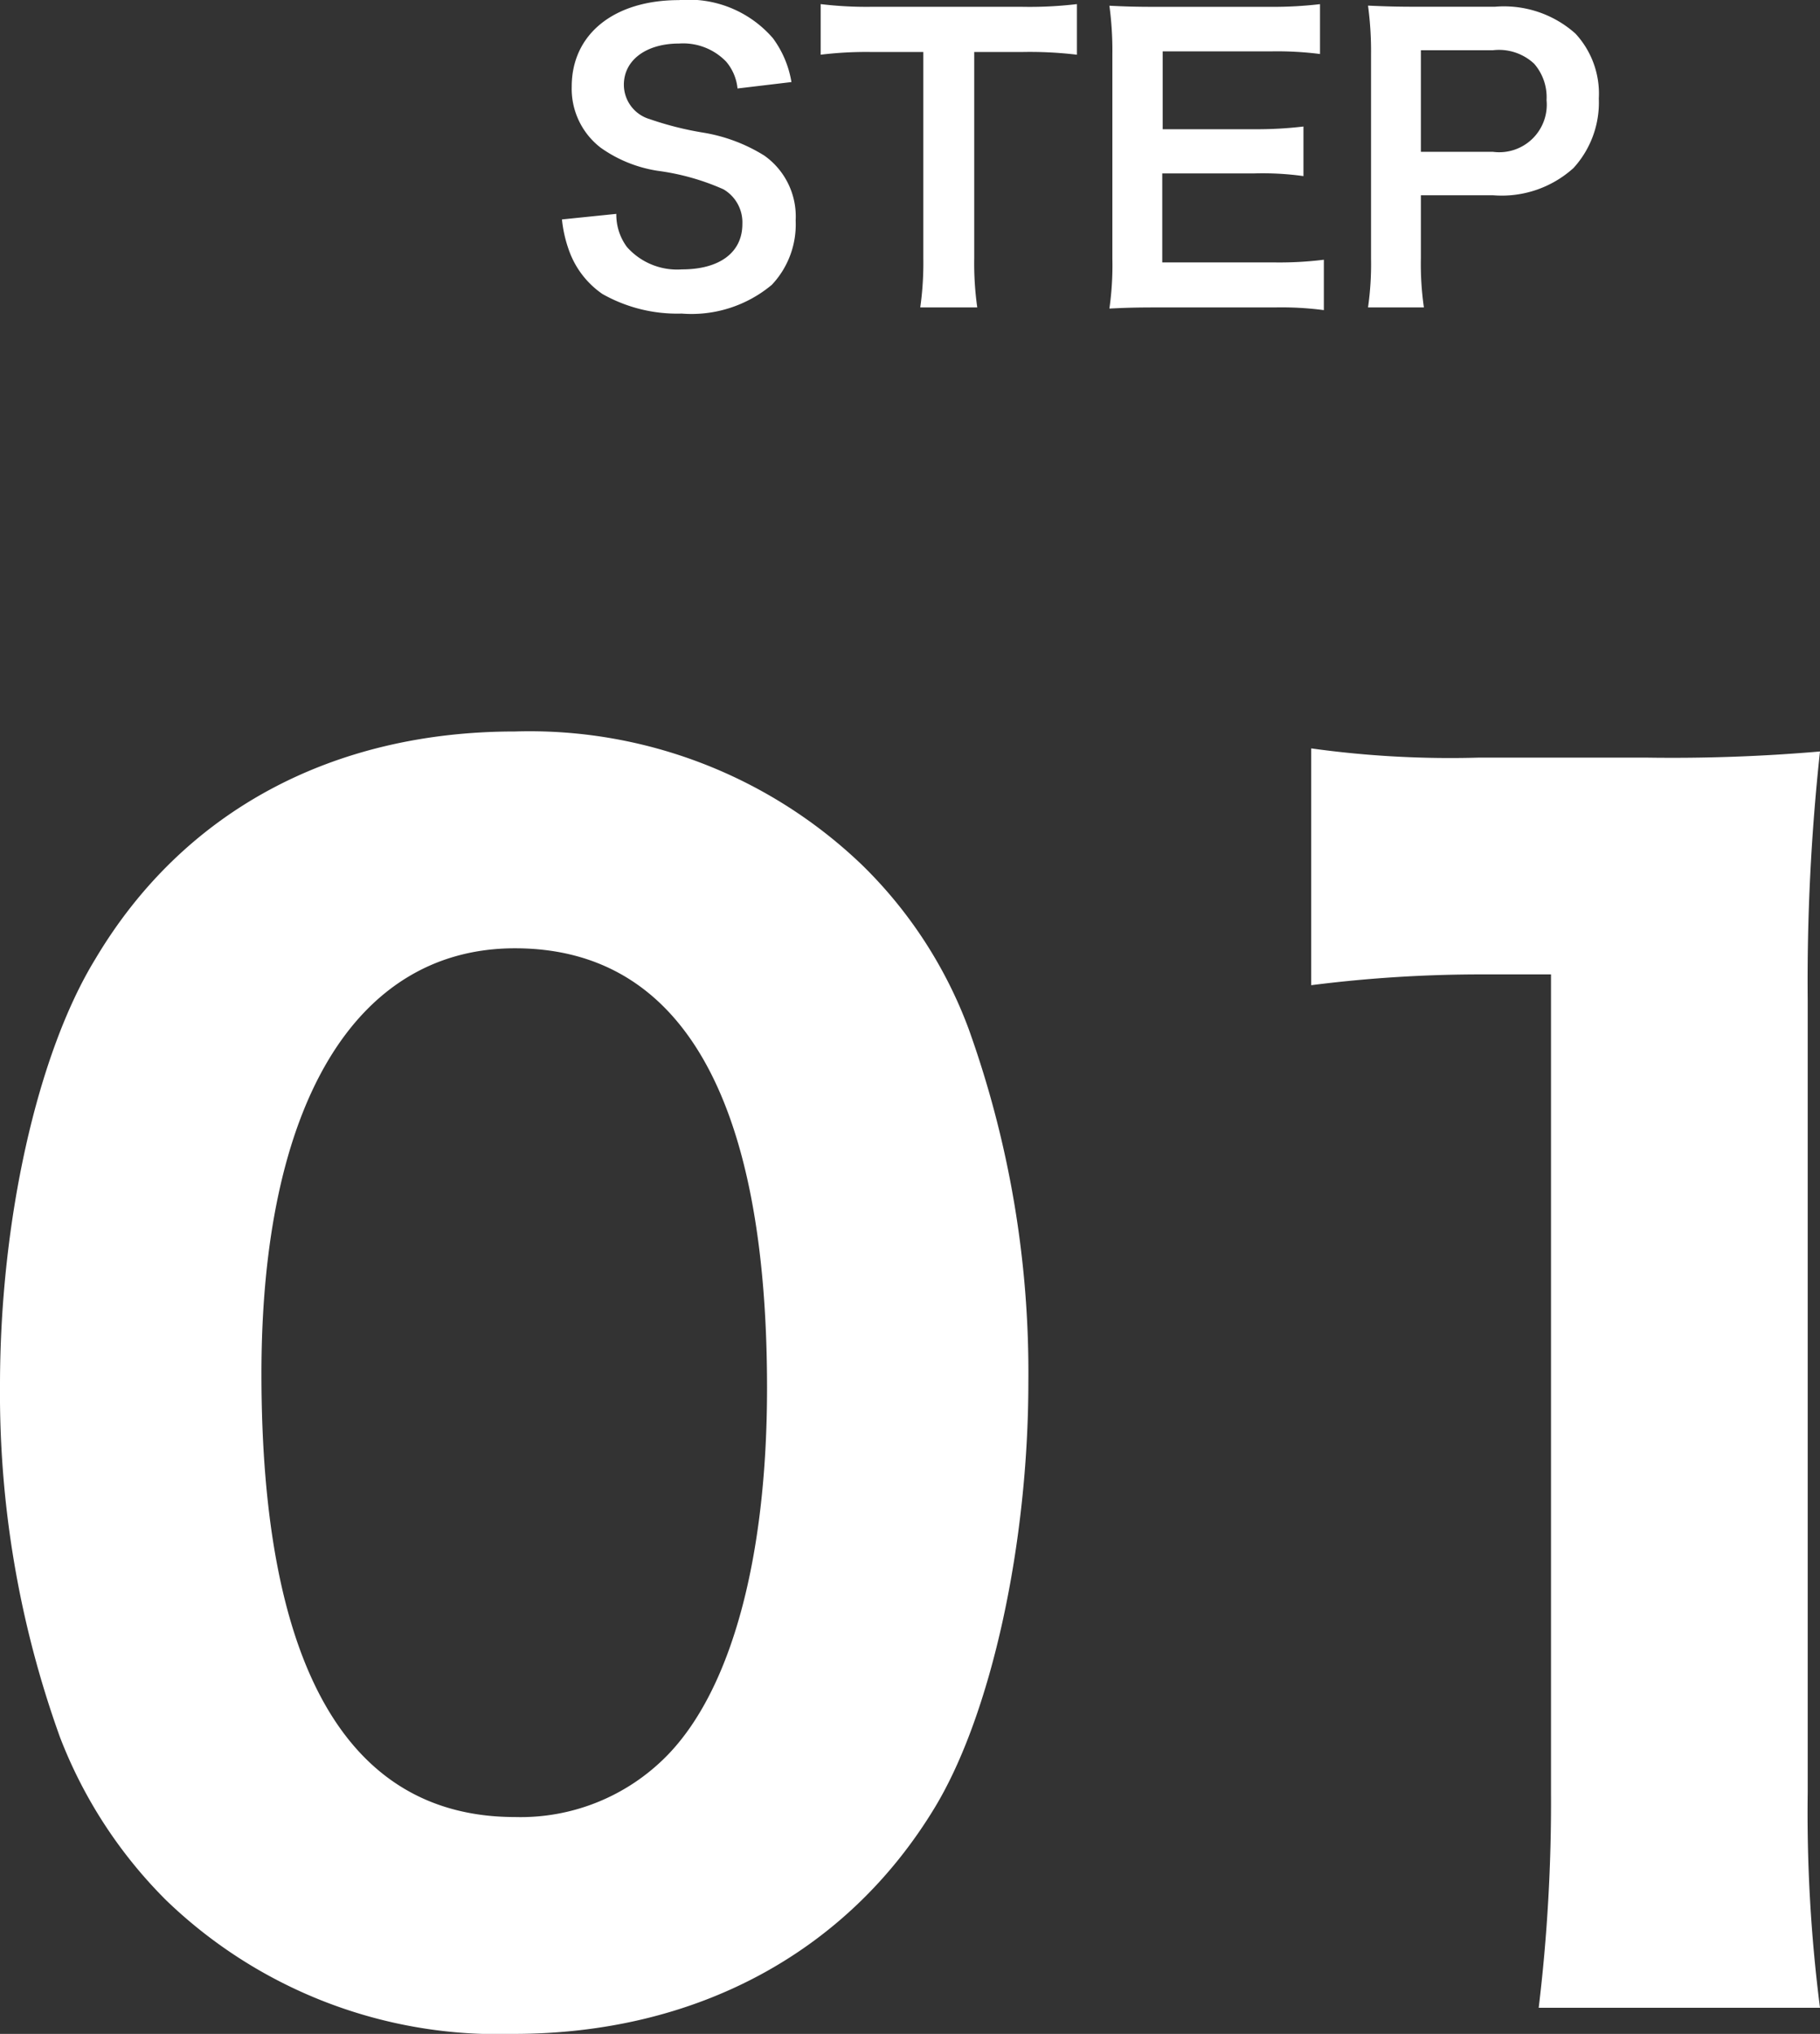
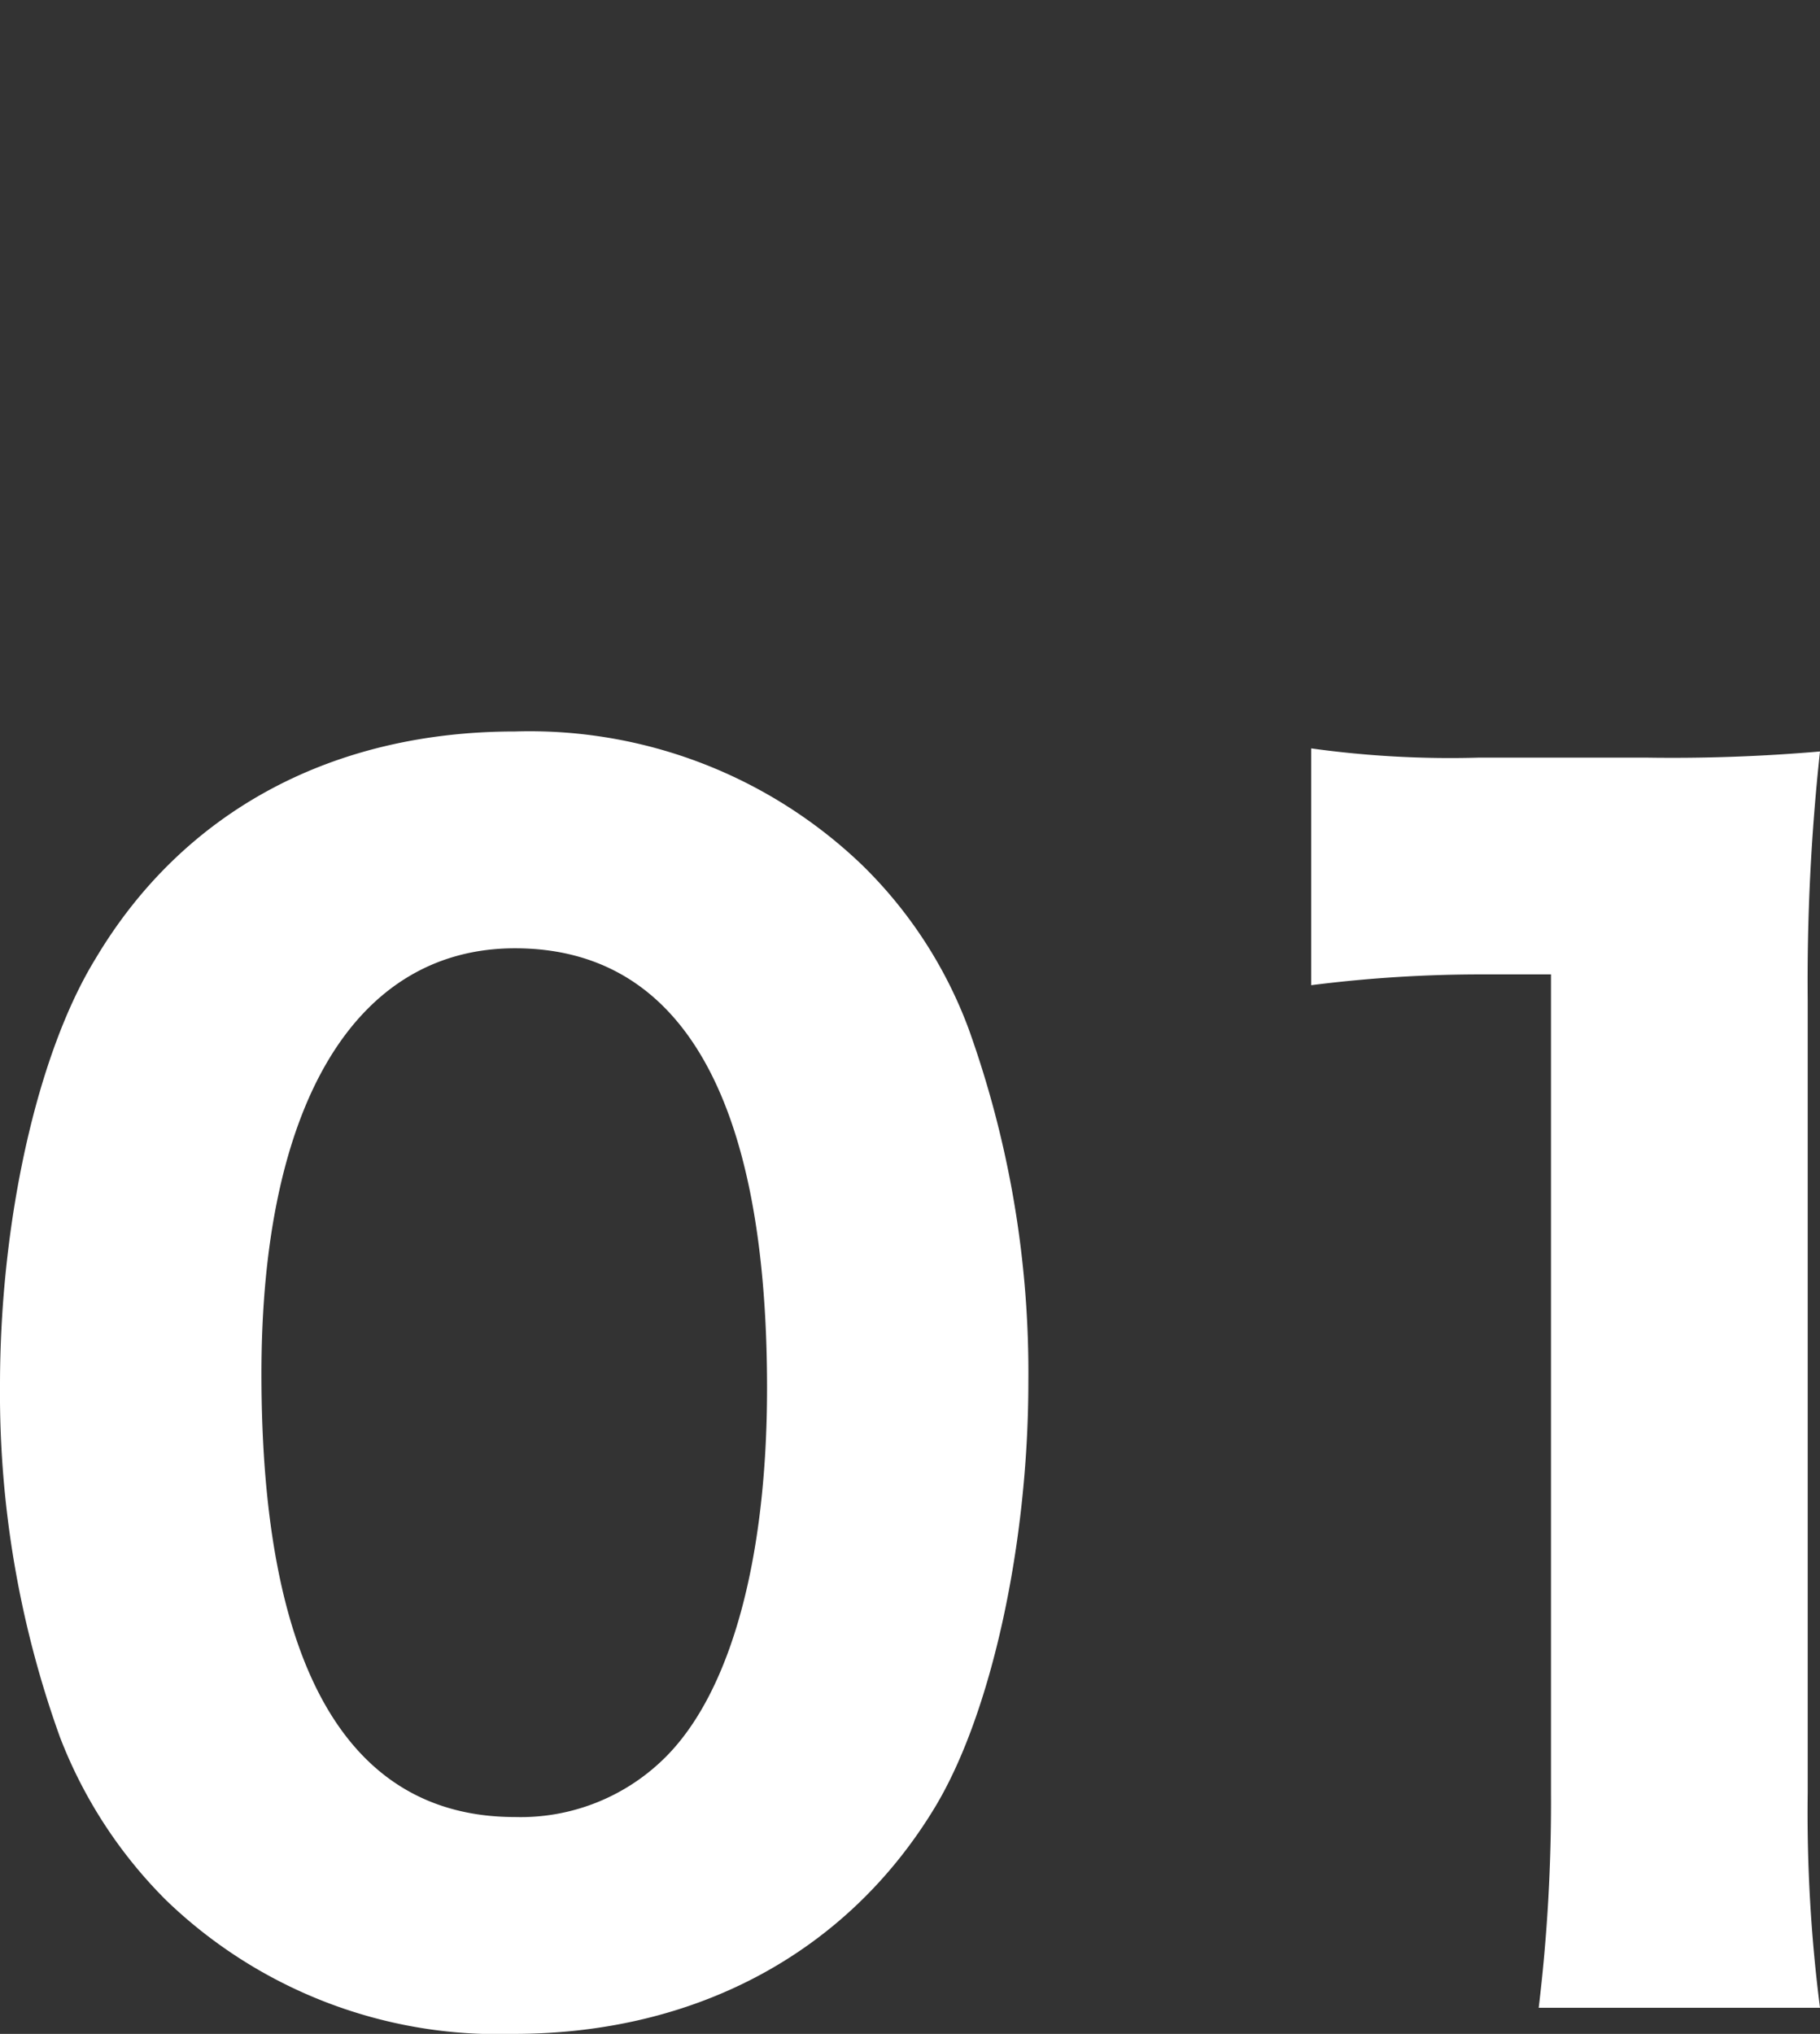
<svg xmlns="http://www.w3.org/2000/svg" width="67.488" height="75.394" viewBox="0 0 67.488 75.394">
  <rect x="0" y="0" width="67.488" height="75.394" fill="#333333" stroke="none" />
  <g id="グループ_713" data-name="グループ 713" transform="translate(6235.948 -6325.772)">
    <path id="パス_2892" data-name="パス 2892" d="M21.09,2.166c6.783,0,12.369-3.021,15.618-8.379,2.109-3.477,3.477-9.8,3.477-15.789a37.683,37.683,0,0,0-2.223-13.11,16.526,16.526,0,0,0-3.933-6.042,17.808,17.808,0,0,0-12.882-4.959c-6.783,0-12.312,2.964-15.561,8.436C3.42-34.143,2.052-27.93,2.052-21.888A37.591,37.591,0,0,0,4.275-8.835,17.288,17.288,0,0,0,8.208-2.793,17.715,17.715,0,0,0,21.09,2.166Zm.057-40.242c6.156,0,9.348,5.529,9.348,16.3,0,6.27-1.311,11.172-3.705,13.623a7.6,7.6,0,0,1-5.643,2.28c-6.213,0-9.4-5.586-9.4-16.416C11.742-32.262,15.219-38.076,21.147-38.076Zm29.526,1.368a49.842,49.842,0,0,1,6.384-.4h2.508V-6.783a63.562,63.562,0,0,1-.456,7.98H69.54a56.866,56.866,0,0,1-.456-7.98V-36.138a78.858,78.858,0,0,1,.456-9.234,63.728,63.728,0,0,1-6.441.228H56.886a37.358,37.358,0,0,1-6.213-.342Z" transform="translate(-6238 6399)" fill="#fff" />
-     <path id="パス_2897" data-name="パス 2897" d="M-19.11-3.094a4.786,4.786,0,0,0,.266,1.162,3.3,3.3,0,0,0,1.232,1.6,5.629,5.629,0,0,0,2.94.728A4.64,4.64,0,0,0-11.326-.672a3.257,3.257,0,0,0,.882-2.38A2.763,2.763,0,0,0-11.606-5.46a6.164,6.164,0,0,0-2.282-.854,11.919,11.919,0,0,1-1.974-.5,1.331,1.331,0,0,1-.952-1.274c0-.91.826-1.526,2.044-1.526a2.215,2.215,0,0,1,1.75.672,1.808,1.808,0,0,1,.42.994l2-.238a3.774,3.774,0,0,0-.686-1.624,4.127,4.127,0,0,0-3.486-1.414c-2.408,0-3.976,1.26-3.976,3.206a2.755,2.755,0,0,0,1.078,2.268,4.949,4.949,0,0,0,2.114.854,8.827,8.827,0,0,1,2.436.686,1.421,1.421,0,0,1,.7,1.288c0,1.05-.84,1.68-2.24,1.68A2.485,2.485,0,0,1-16.7-2.072,2.007,2.007,0,0,1-17.094-3.3ZM-3.822-9.3h1.75a14.721,14.721,0,0,1,2.058.1v-1.876a14.854,14.854,0,0,1-2.058.1H-7.616a14.082,14.082,0,0,1-1.9-.1V-9.2A13.9,13.9,0,0,1-7.6-9.3h1.89v7.644A11.736,11.736,0,0,1-5.824.168H-3.71a11.621,11.621,0,0,1-.112-1.82ZM9.142-1.6a13.389,13.389,0,0,1-1.792.1H3.15V-4.8H6.566a10.97,10.97,0,0,1,1.82.1V-6.538a14.571,14.571,0,0,1-1.82.1h-3.4V-9.324H7.2A12.538,12.538,0,0,1,9-9.226v-1.848a14.958,14.958,0,0,1-1.806.1H2.968c-.854,0-1.218-.014-1.778-.042A12.386,12.386,0,0,1,1.3-9.212v7.574A11.325,11.325,0,0,1,1.19.21C1.75.182,2.128.168,2.968.168H7.336a12.036,12.036,0,0,1,1.806.1ZM12.852.168a11.283,11.283,0,0,1-.112-1.82V-3.99h2.674A3.967,3.967,0,0,0,18.4-5a3.6,3.6,0,0,0,.938-2.576,3.273,3.273,0,0,0-.868-2.408,3.976,3.976,0,0,0-2.982-.994H12.558c-.742,0-1.176-.014-1.778-.042a12.64,12.64,0,0,1,.112,1.806v7.574A11.32,11.32,0,0,1,10.78.168ZM12.74-5.6V-9.366h2.674a1.911,1.911,0,0,1,1.526.5A1.888,1.888,0,0,1,17.4-7.518,1.762,1.762,0,0,1,15.414-5.6Z" transform="translate(-6196 6337)" fill="#fff" />
  </g>
</svg>